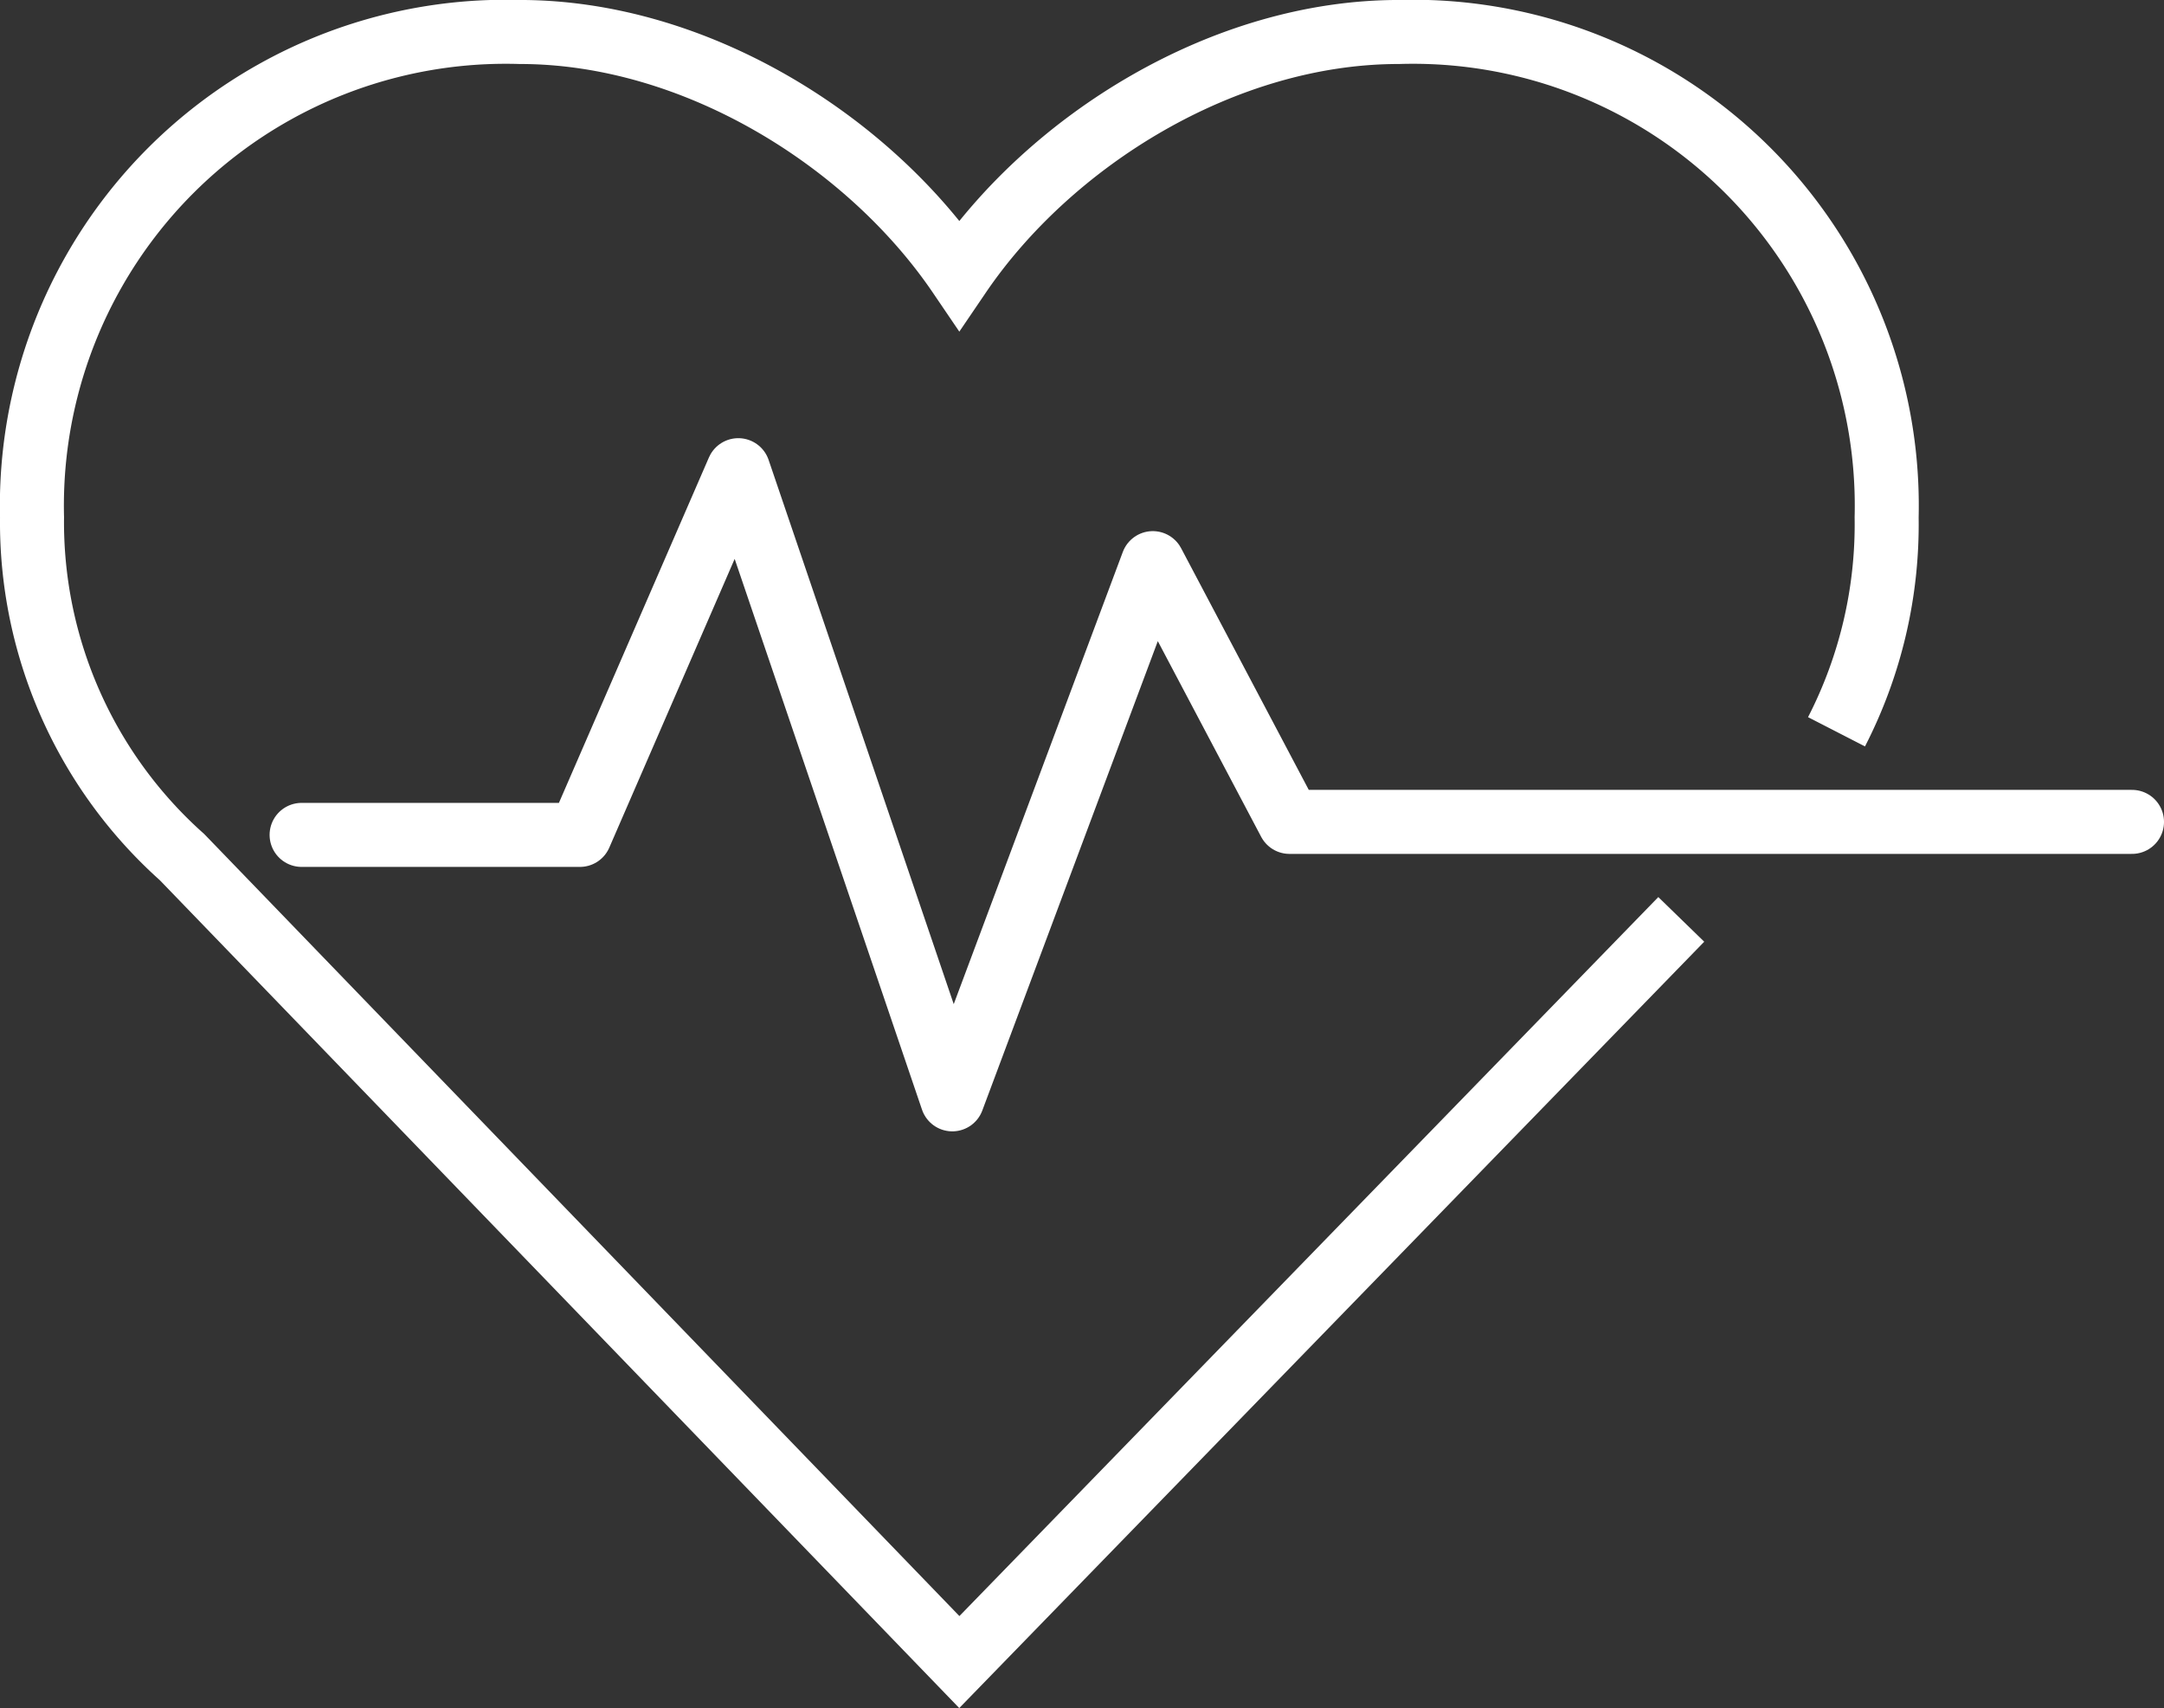
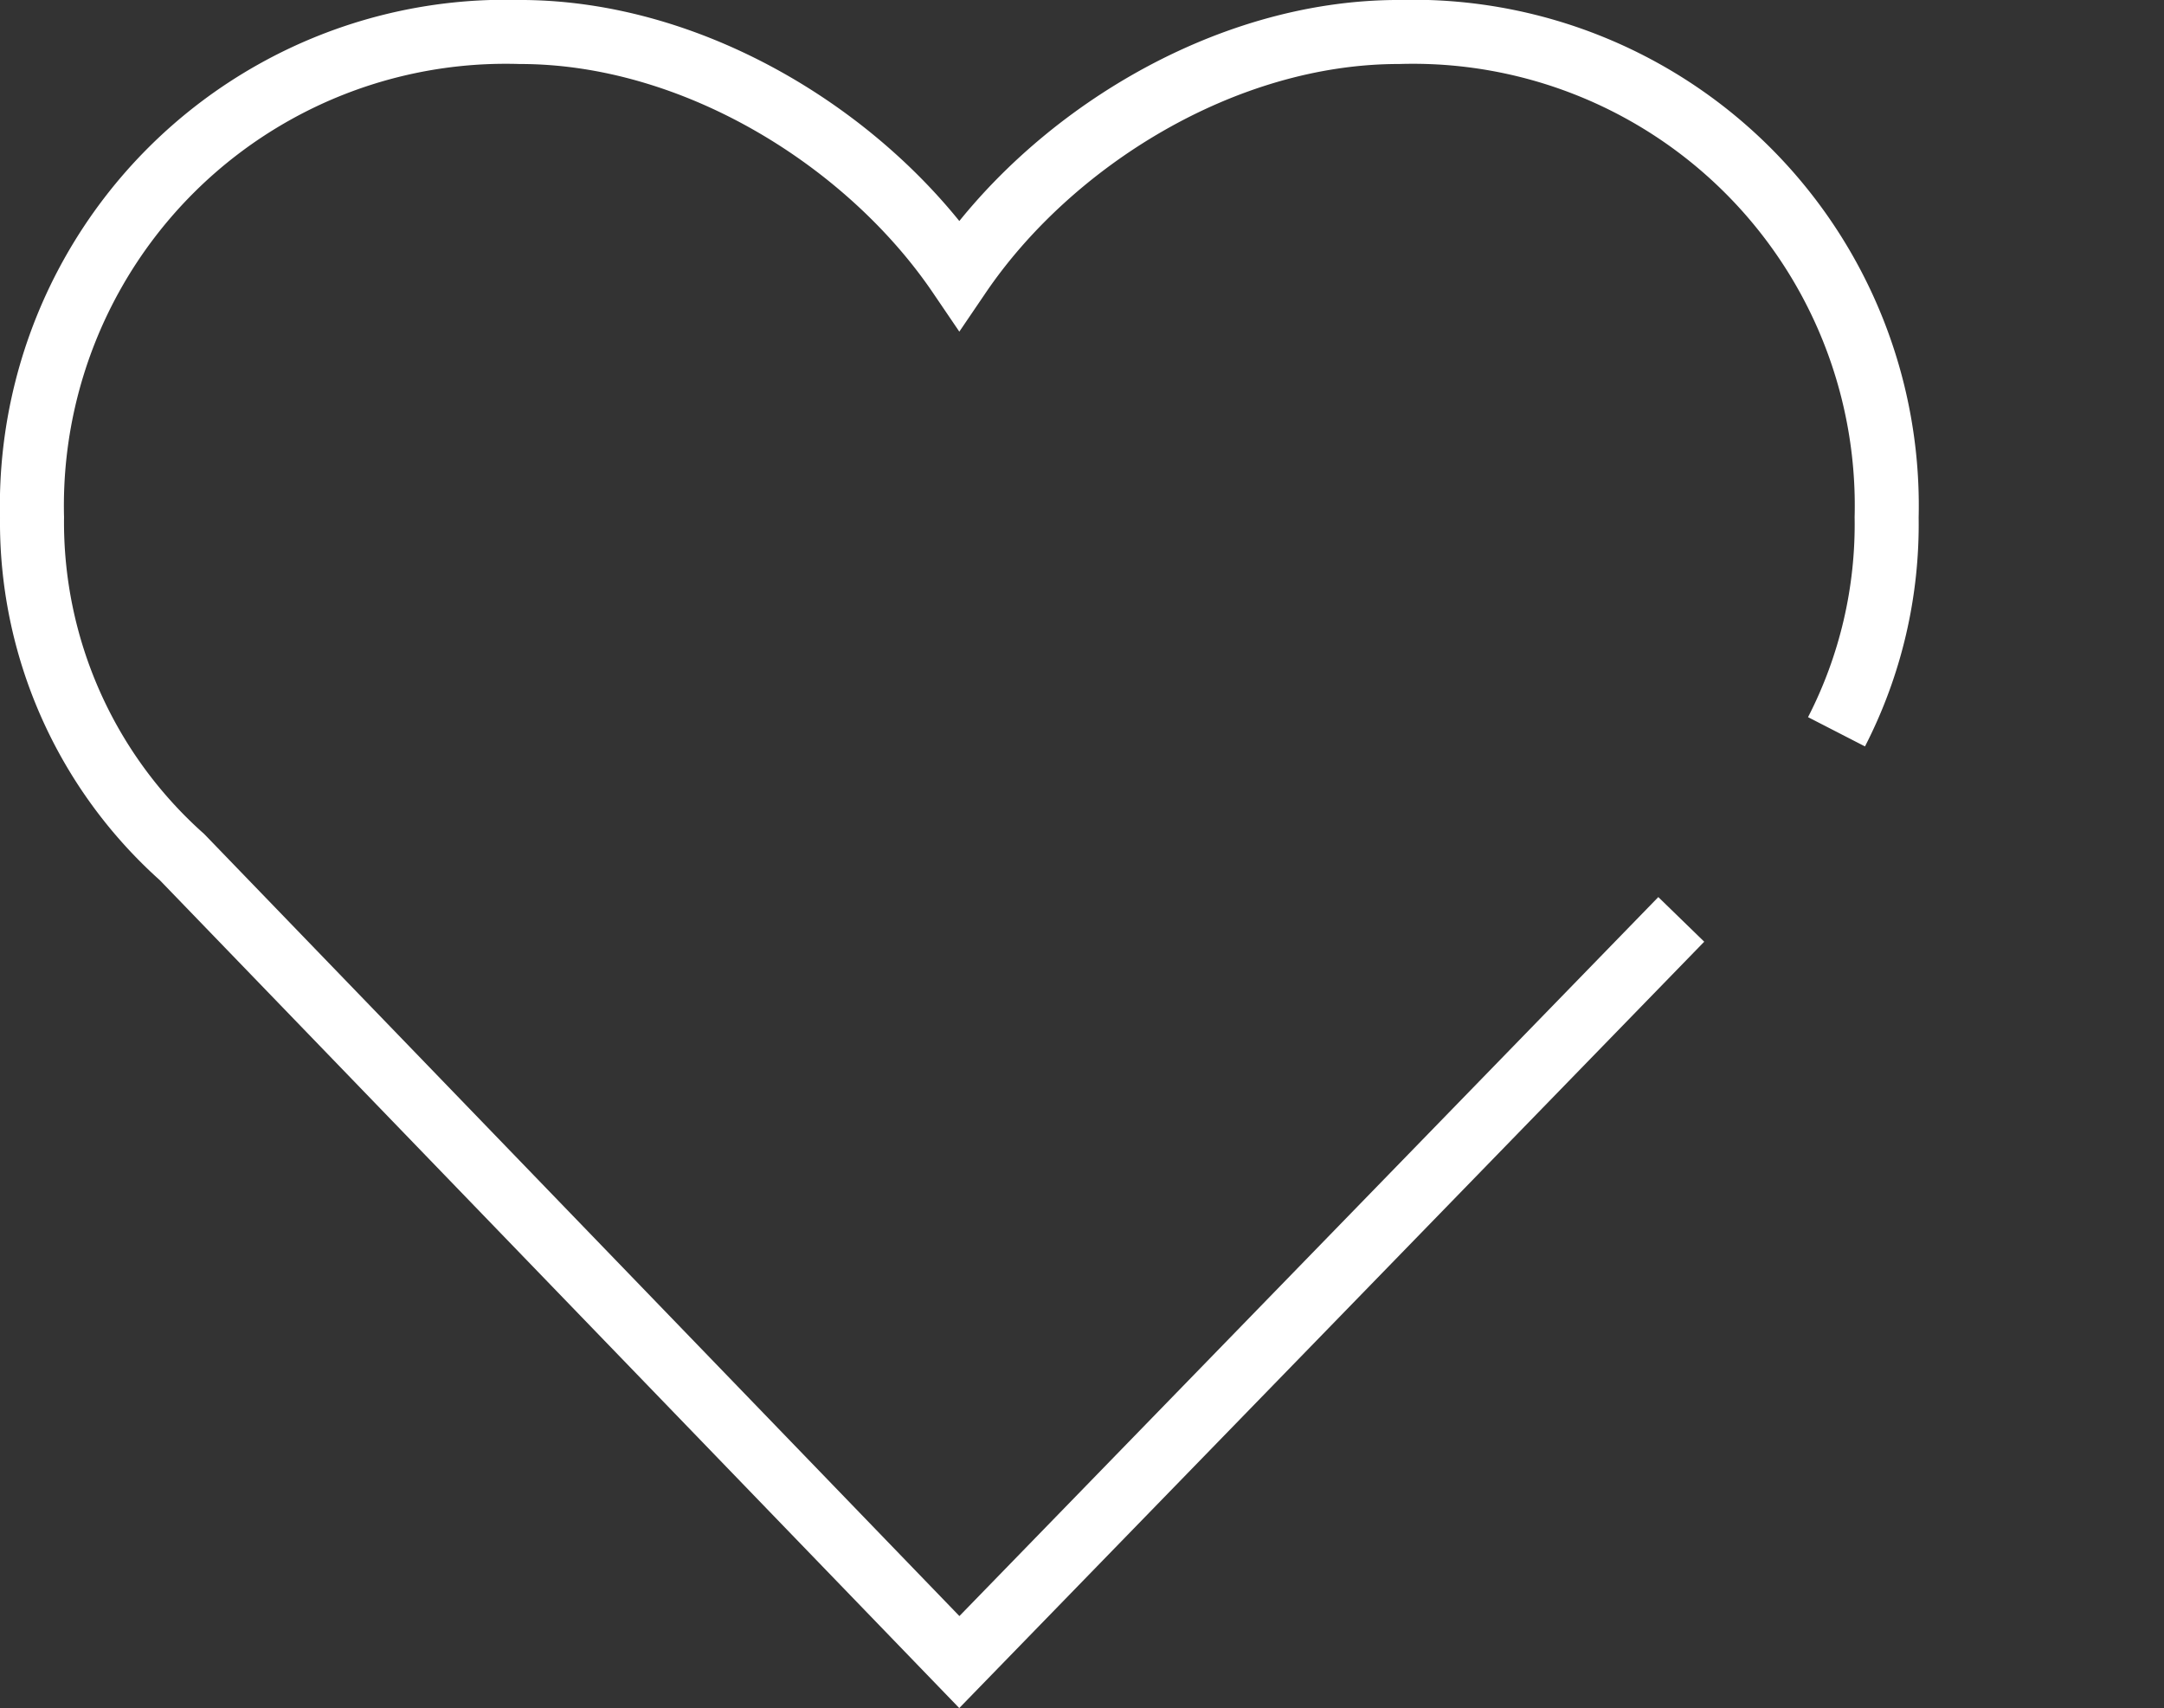
<svg xmlns="http://www.w3.org/2000/svg" width="68.385" height="53.972" viewBox="0 0 68.385 53.972">
  <rect x="0" y="0" width="68.385" height="53.972" fill="#333333" stroke="none" />
  <g id="Group_3169" data-name="Group 3169" transform="translate(-1.536 -8.317)">
    <path id="Path_1396" data-name="Path 1396" d="M59.572,31.44a14.338,14.338,0,0,0,1.584-6.777A14.974,14.974,0,0,0,45.733,9.328c-5.531,0-11,3.428-13.881,7.668-2.88-4.24-8.351-7.668-13.881-7.668A14.975,14.975,0,0,0,2.548,24.663,14.177,14.177,0,0,0,7.288,35.4L31.852,60.835,54.666,37.368" fill="none" stroke="#fff" stroke-miterlimit="10" stroke-width="2.023" />
-     <path id="Path_1397" data-name="Path 1397" d="M11.067,33.773h8.795l5.005-11.524L31.63,42.129l6.336-16.943,4.319,8.176H68.91" transform="translate(0 0.925)" fill="none" stroke="#fff" stroke-linecap="round" stroke-linejoin="round" stroke-width="2.023" />
  </g>
</svg>